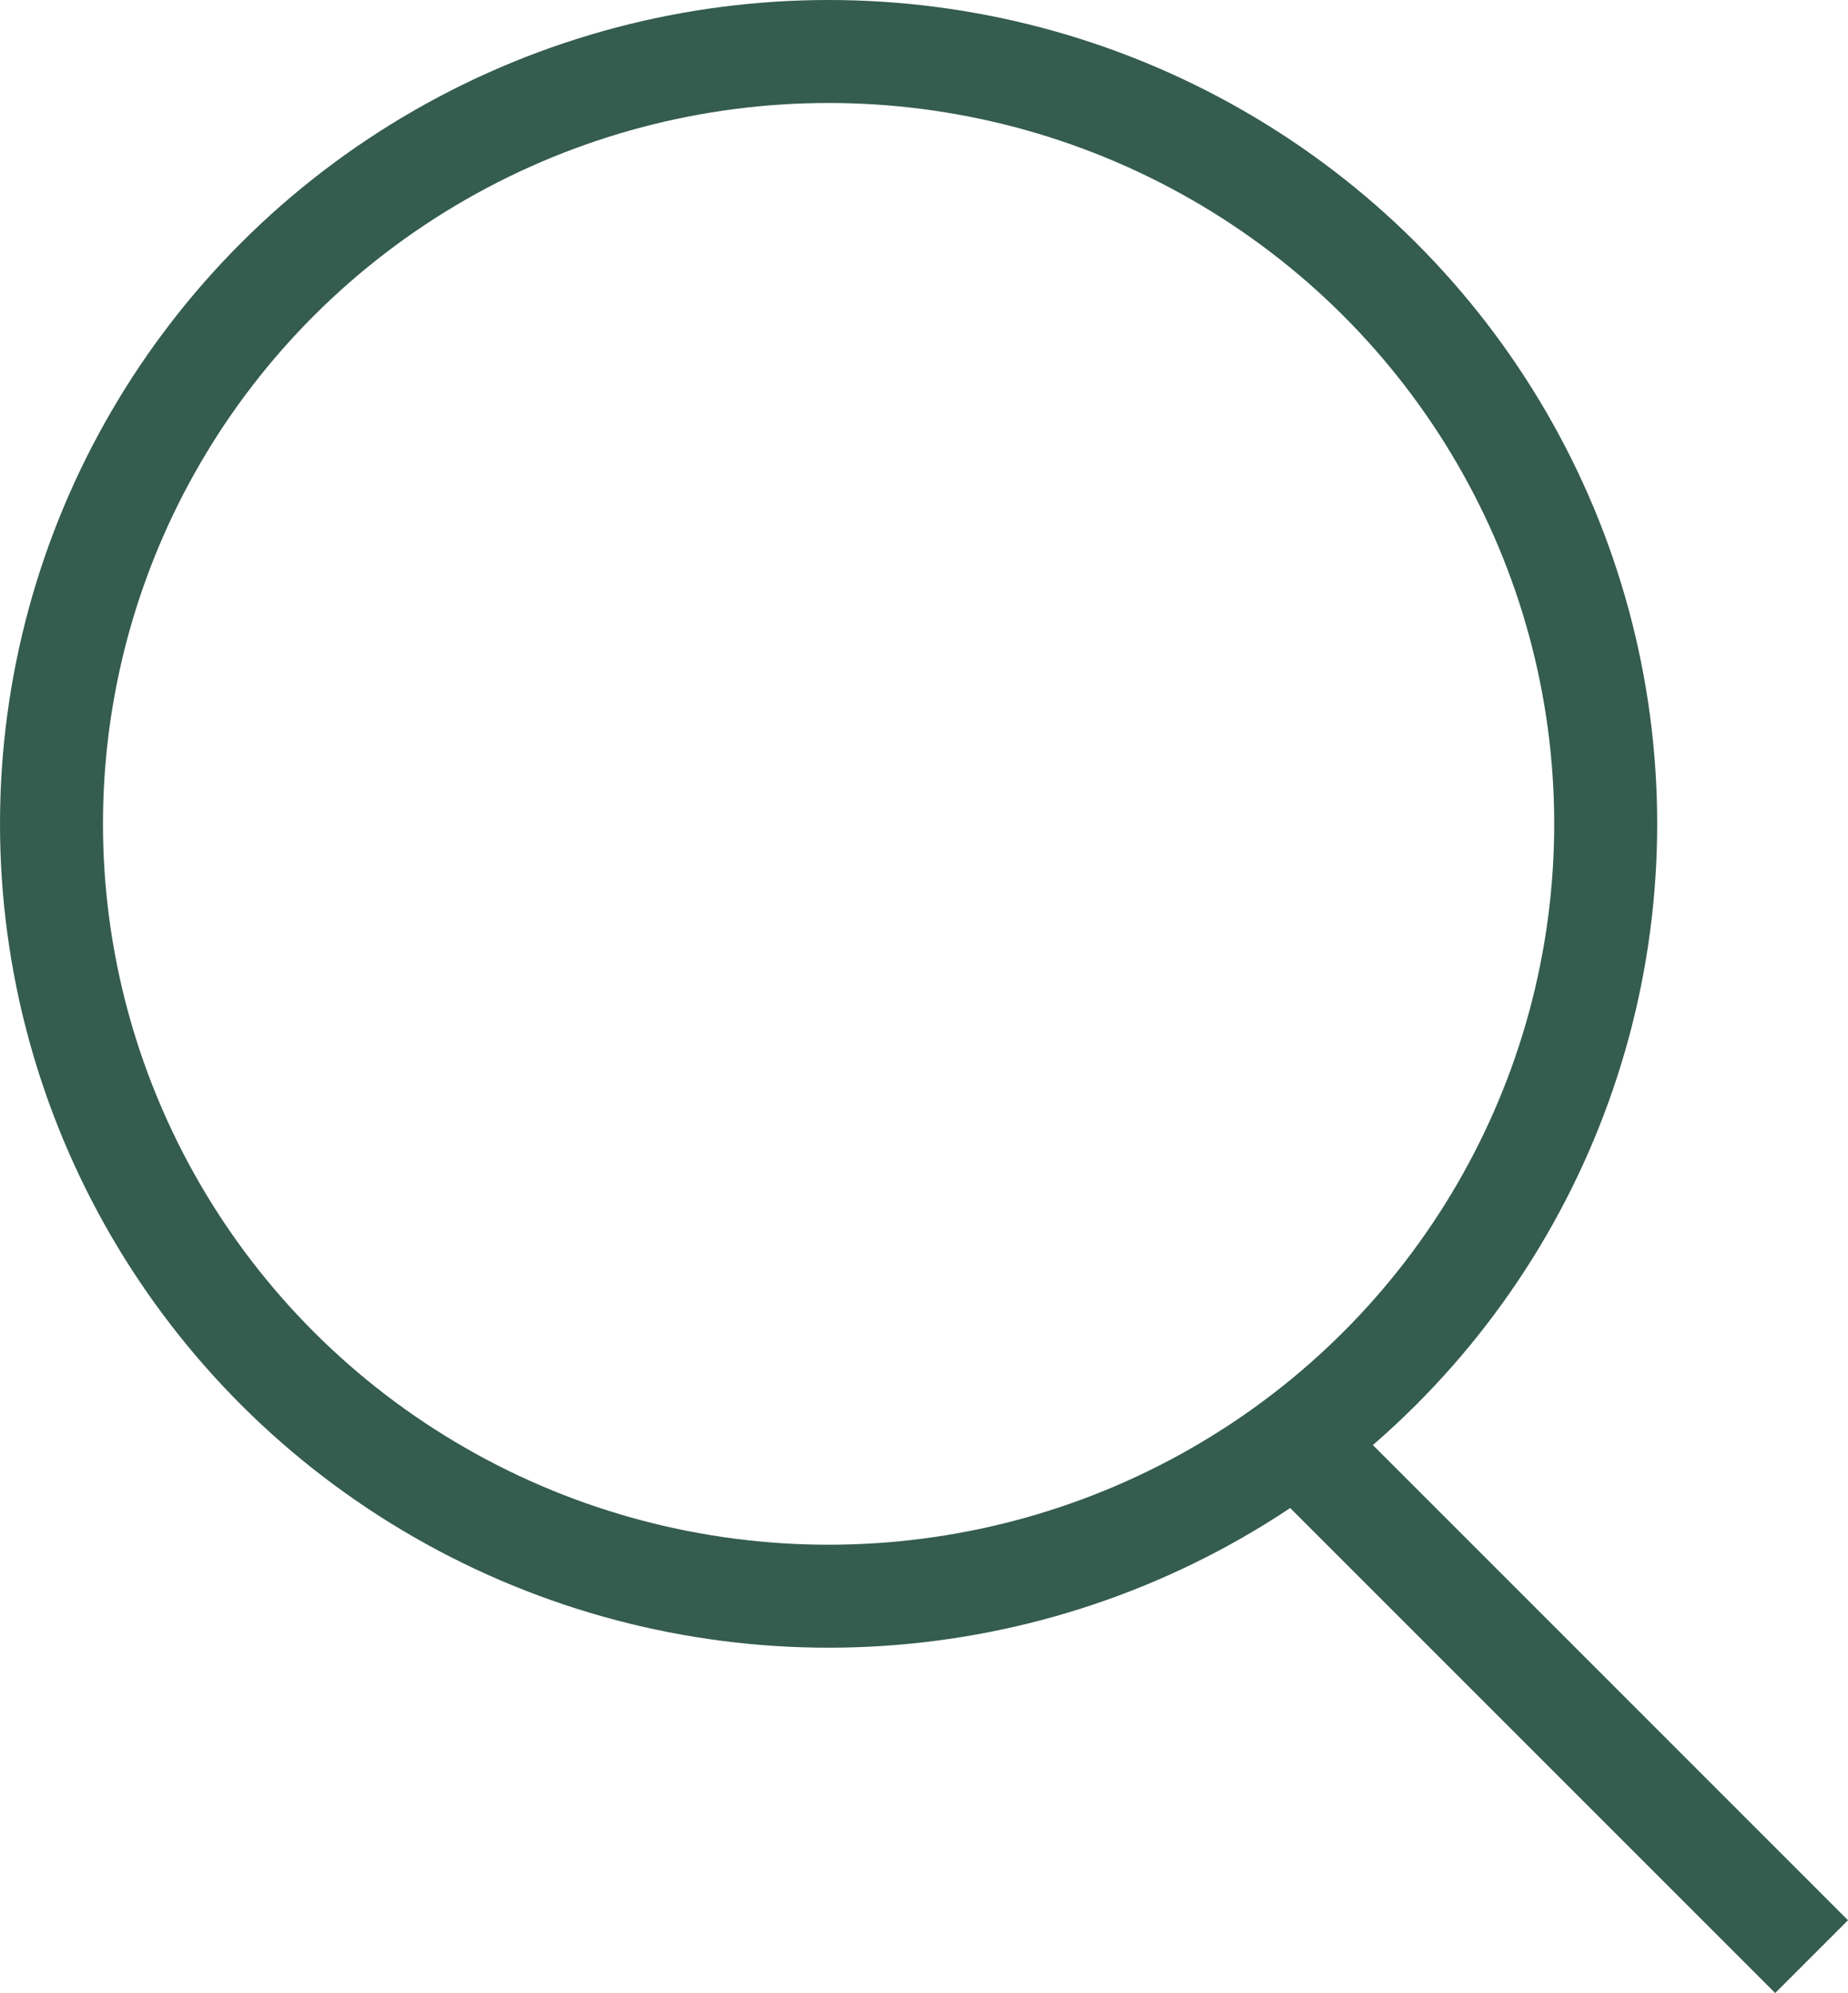
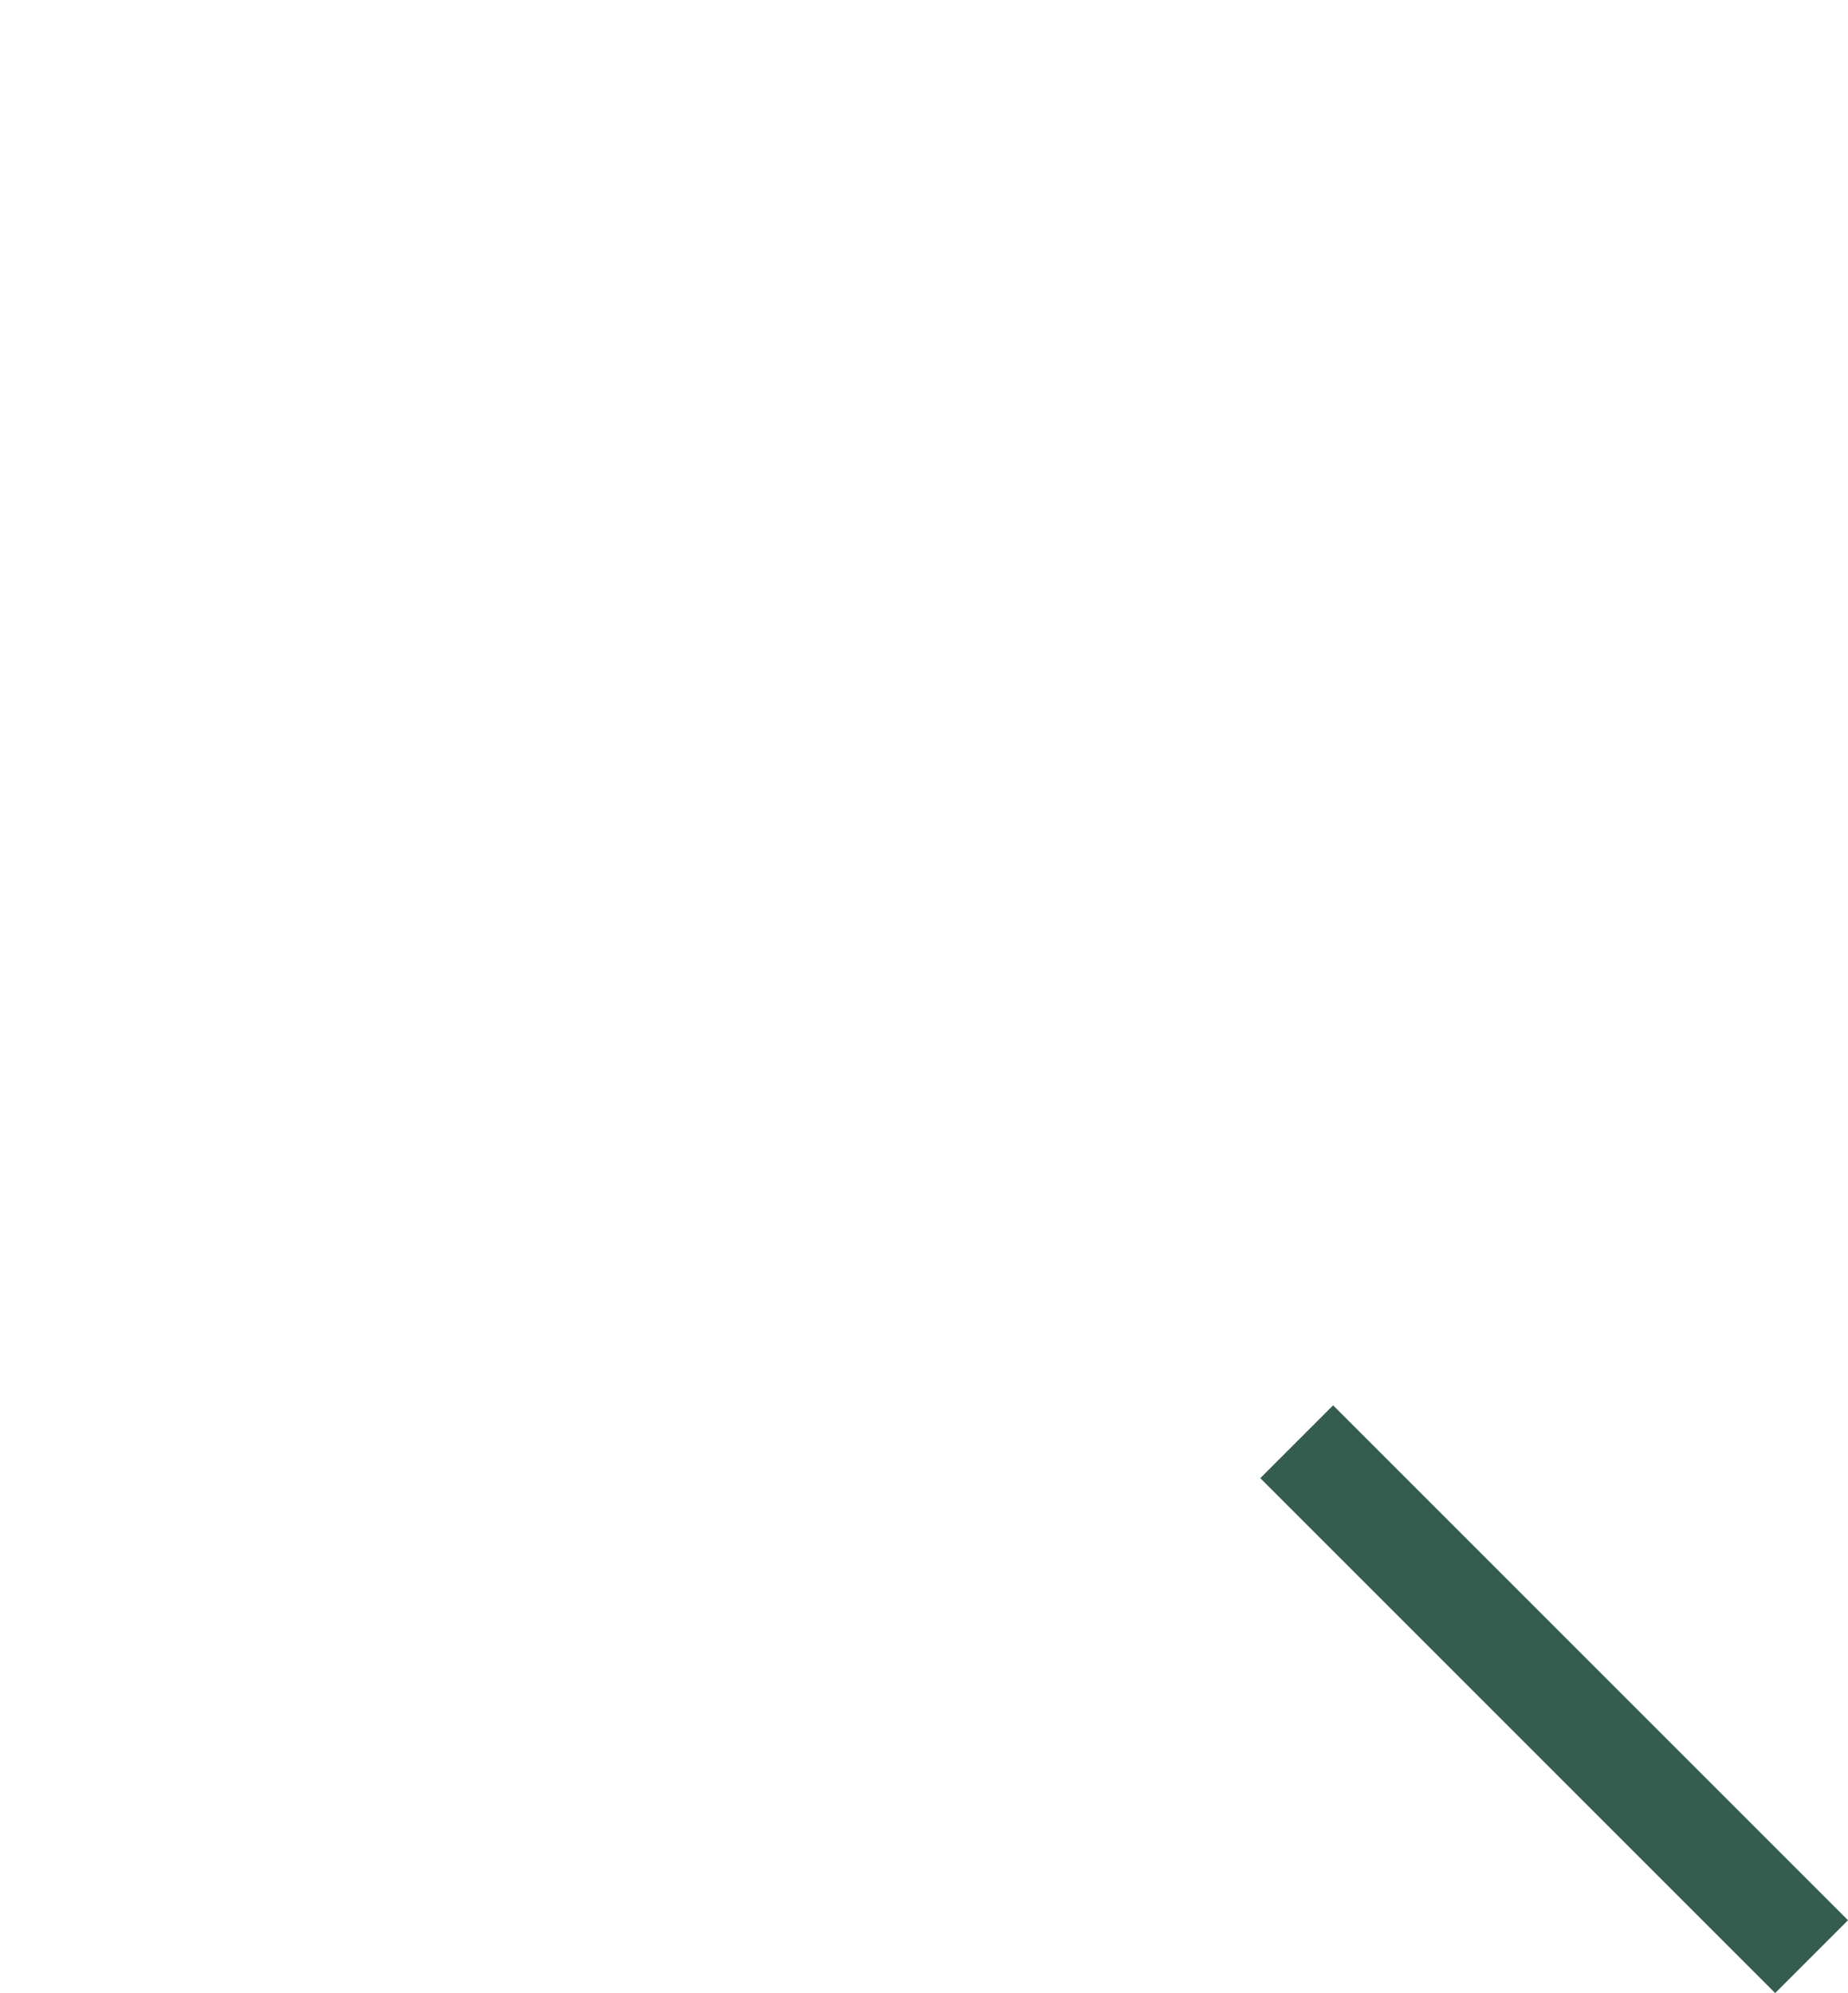
<svg xmlns="http://www.w3.org/2000/svg" width="35.892" height="38.707" viewBox="0 0 35.892 38.707">
  <g id="icon_search_gruen_filter" data-name="icon search gruen filter" transform="translate(-1620 -83)">
    <g id="Ellipse_10" data-name="Ellipse 10" transform="translate(1620 83)" fill="none" stroke="#345C4F" stroke-width="2">
      <ellipse cx="16.093" cy="16" rx="16.093" ry="16" stroke="none" />
-       <ellipse cx="16.093" cy="16" rx="15.093" ry="15" fill="none" />
    </g>
    <line id="Linie_13" data-name="Linie 13" x2="10" y2="10" transform="translate(1645.185 111)" fill="none" stroke="#345C4F" stroke-width="2" />
  </g>
</svg>